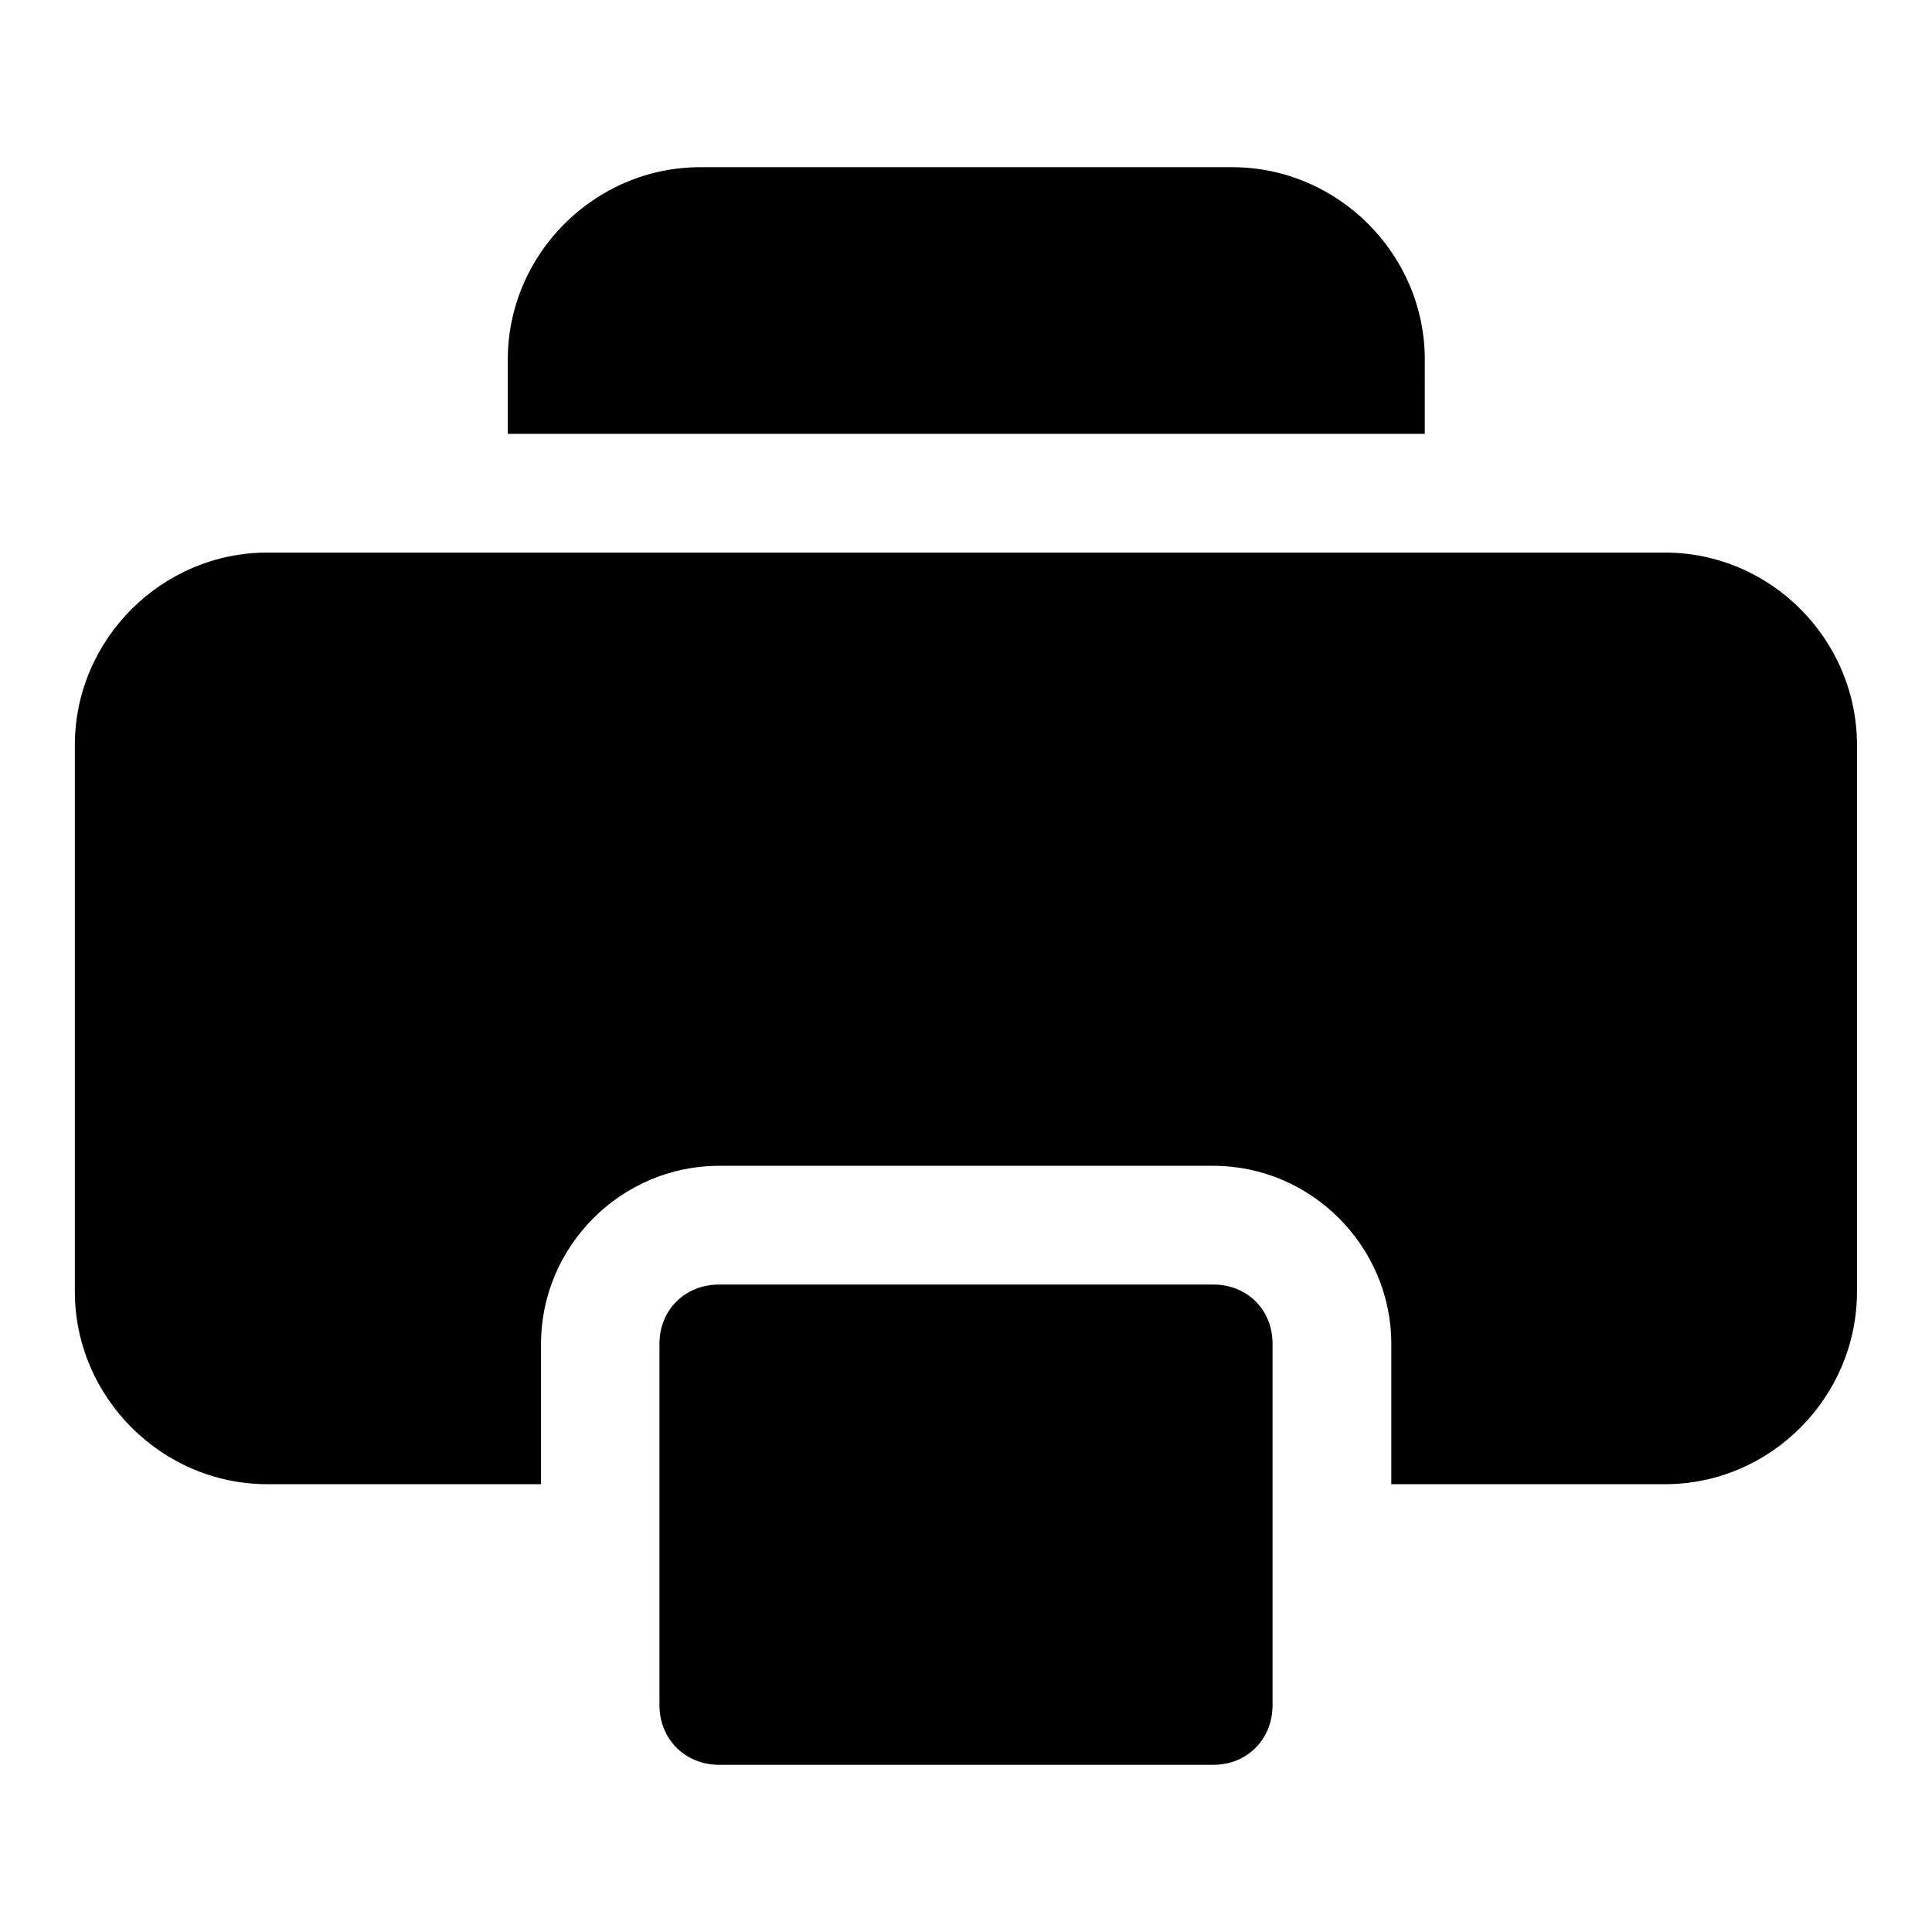
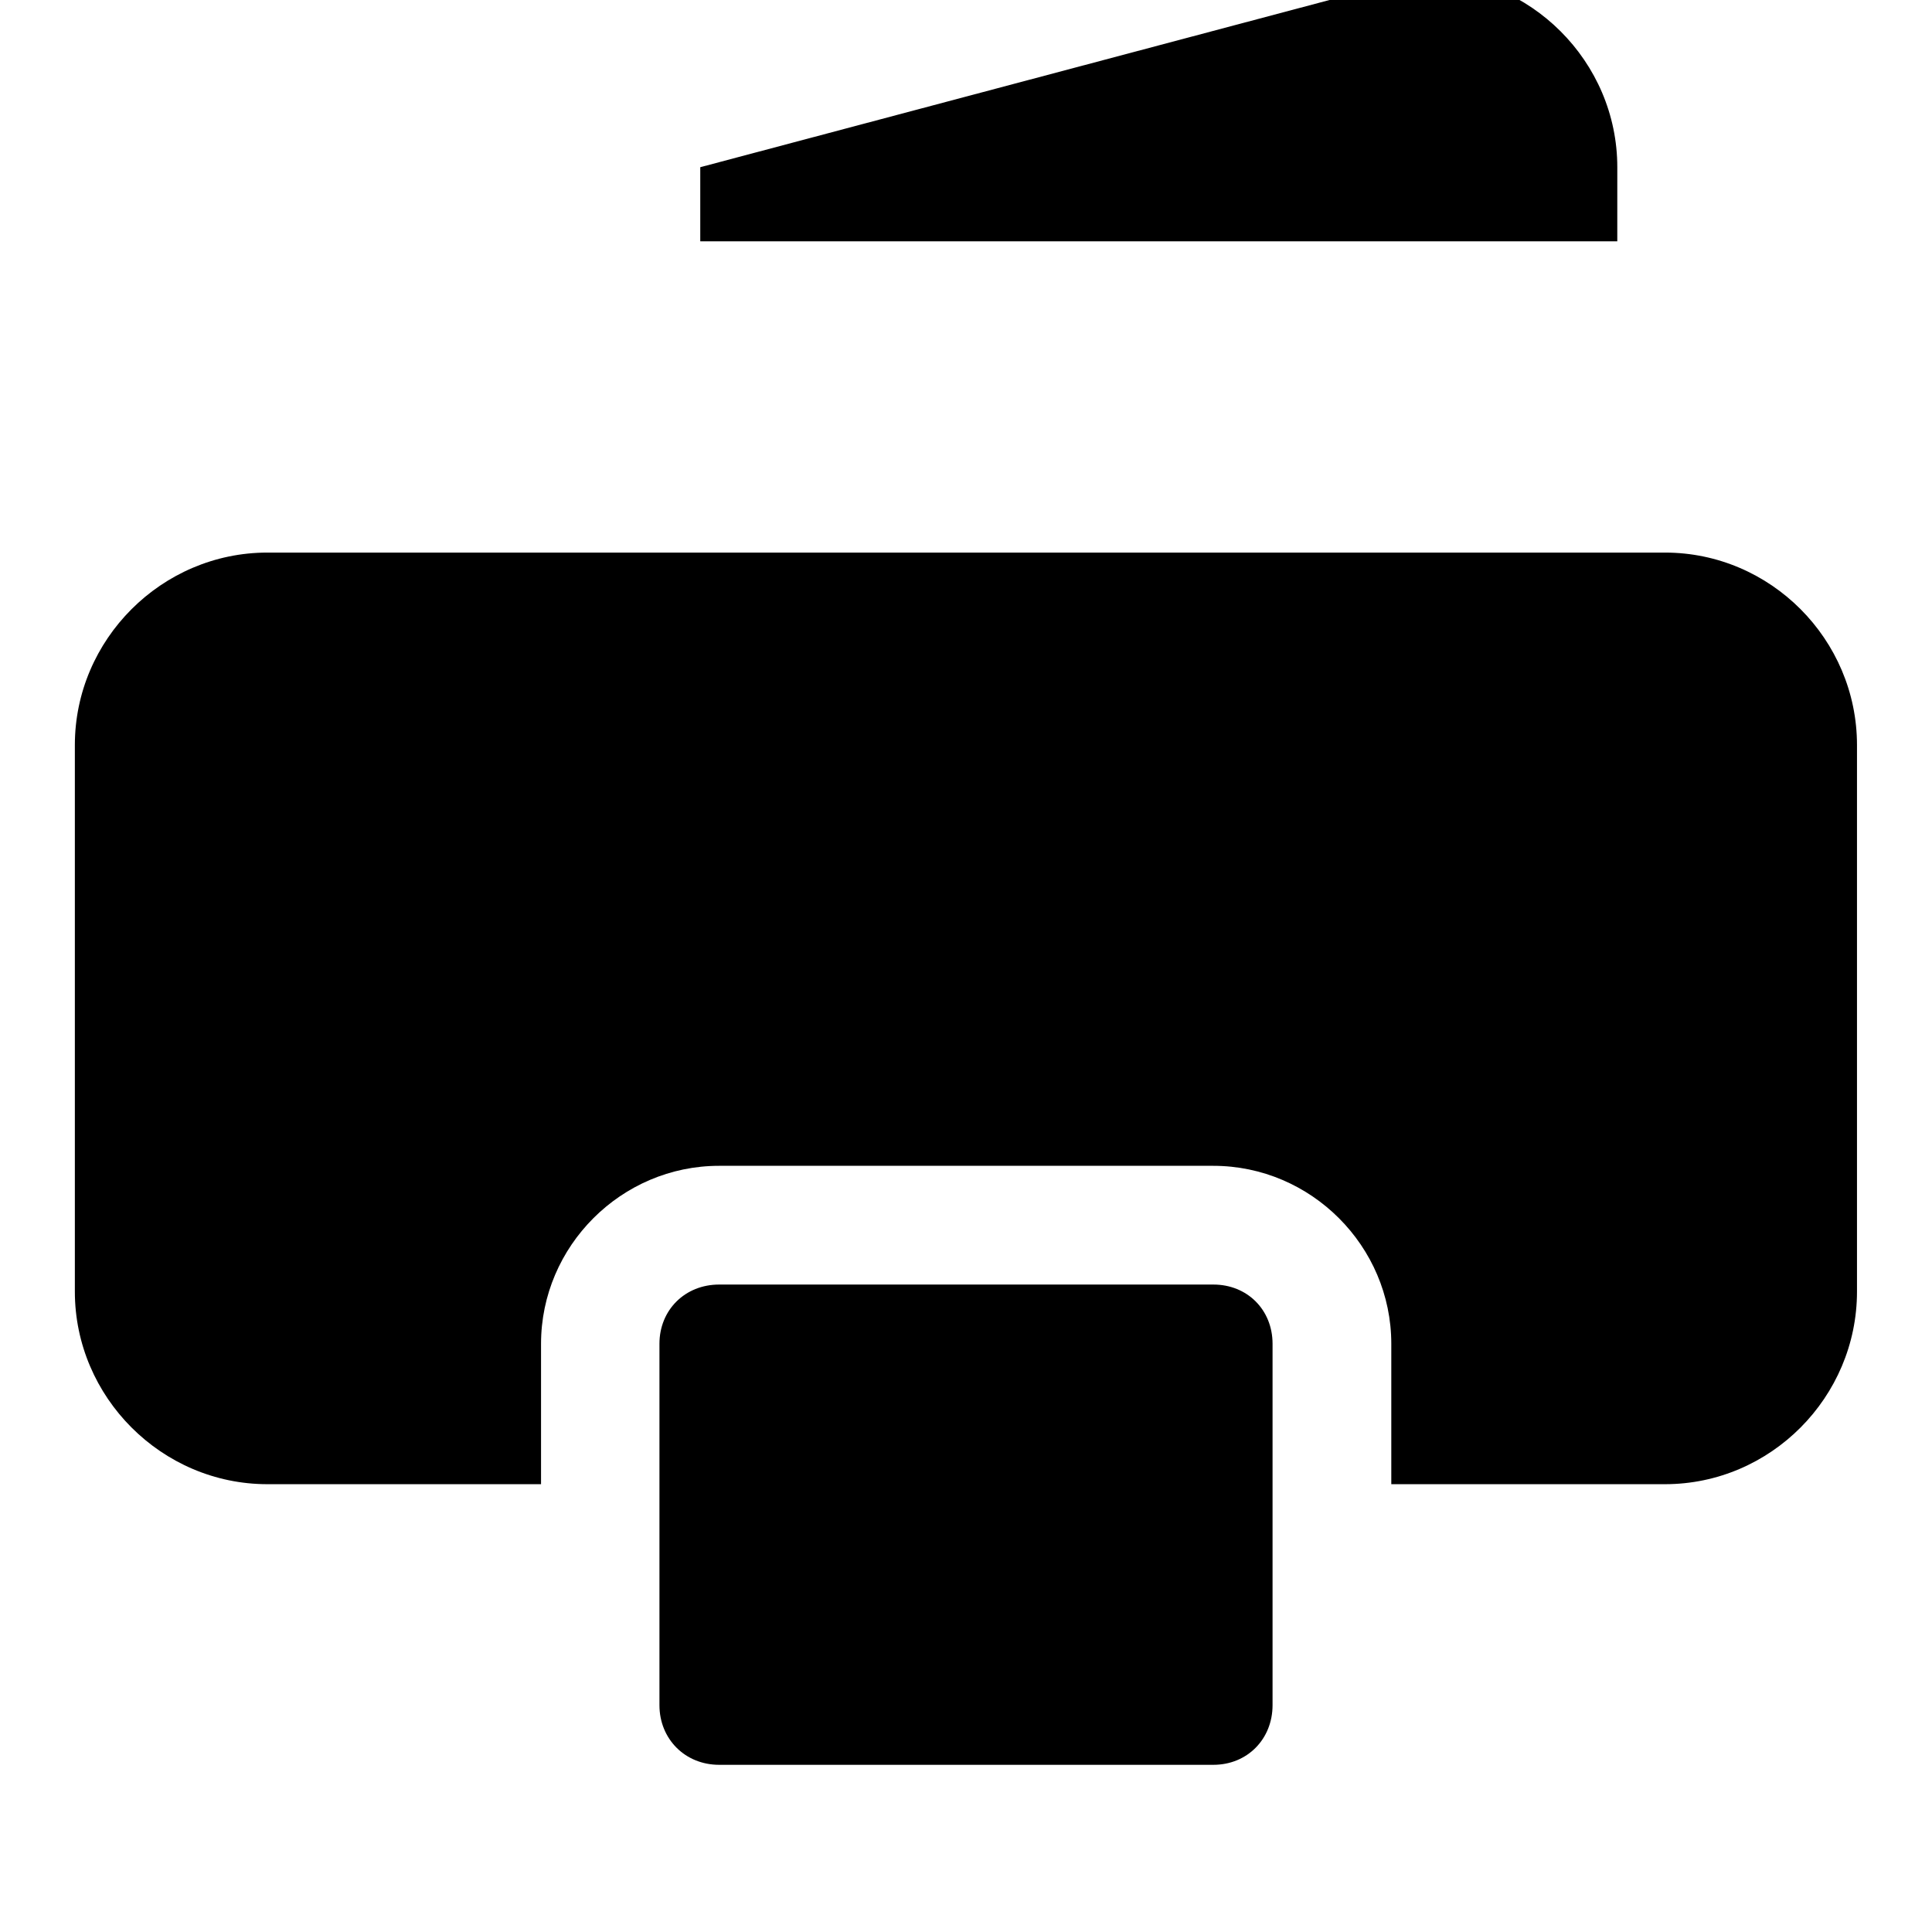
<svg xmlns="http://www.w3.org/2000/svg" fill="#000000" width="800px" height="800px" version="1.1" viewBox="144 144 512 512">
-   <path d="m214.85 290.44c-27.977 0-51.012 23.02-51.012 51.012v144.83c0 27.992 23.035 51.043 51.012 51.043h72.531v-37.203c0-25.898 21.285-47.168 47.168-47.168h130.99c25.898 0 47.168 21.285 47.168 47.168v37.203h72.531c27.992 0 50.883-23.051 50.883-51.043v-144.83c0-27.992-22.891-51.012-50.883-51.012zm119.72 193.98h130.99c8.973 0 15.68 6.691 15.68 15.695v95.77c0 8.988-6.691 15.809-15.68 15.809h-130.99c-8.988 0-15.809-6.816-15.809-15.809v-95.77c0-8.988 6.805-15.695 15.809-15.695zm-4.992-296.11c-27.977 0-51.012 23.02-51.012 51.012v19.648h243.02l0.004-19.648c0-27.992-23.051-51.012-51.043-51.012z" />
+   <path d="m214.85 290.44c-27.977 0-51.012 23.02-51.012 51.012v144.83c0 27.992 23.035 51.043 51.012 51.043h72.531v-37.203c0-25.898 21.285-47.168 47.168-47.168h130.99c25.898 0 47.168 21.285 47.168 47.168v37.203h72.531c27.992 0 50.883-23.051 50.883-51.043v-144.83c0-27.992-22.891-51.012-50.883-51.012zm119.72 193.98h130.99c8.973 0 15.68 6.691 15.68 15.695v95.77c0 8.988-6.691 15.809-15.68 15.809h-130.99c-8.988 0-15.809-6.816-15.809-15.809v-95.77c0-8.988 6.805-15.695 15.809-15.695zm-4.992-296.11v19.648h243.02l0.004-19.648c0-27.992-23.051-51.012-51.043-51.012z" />
</svg>